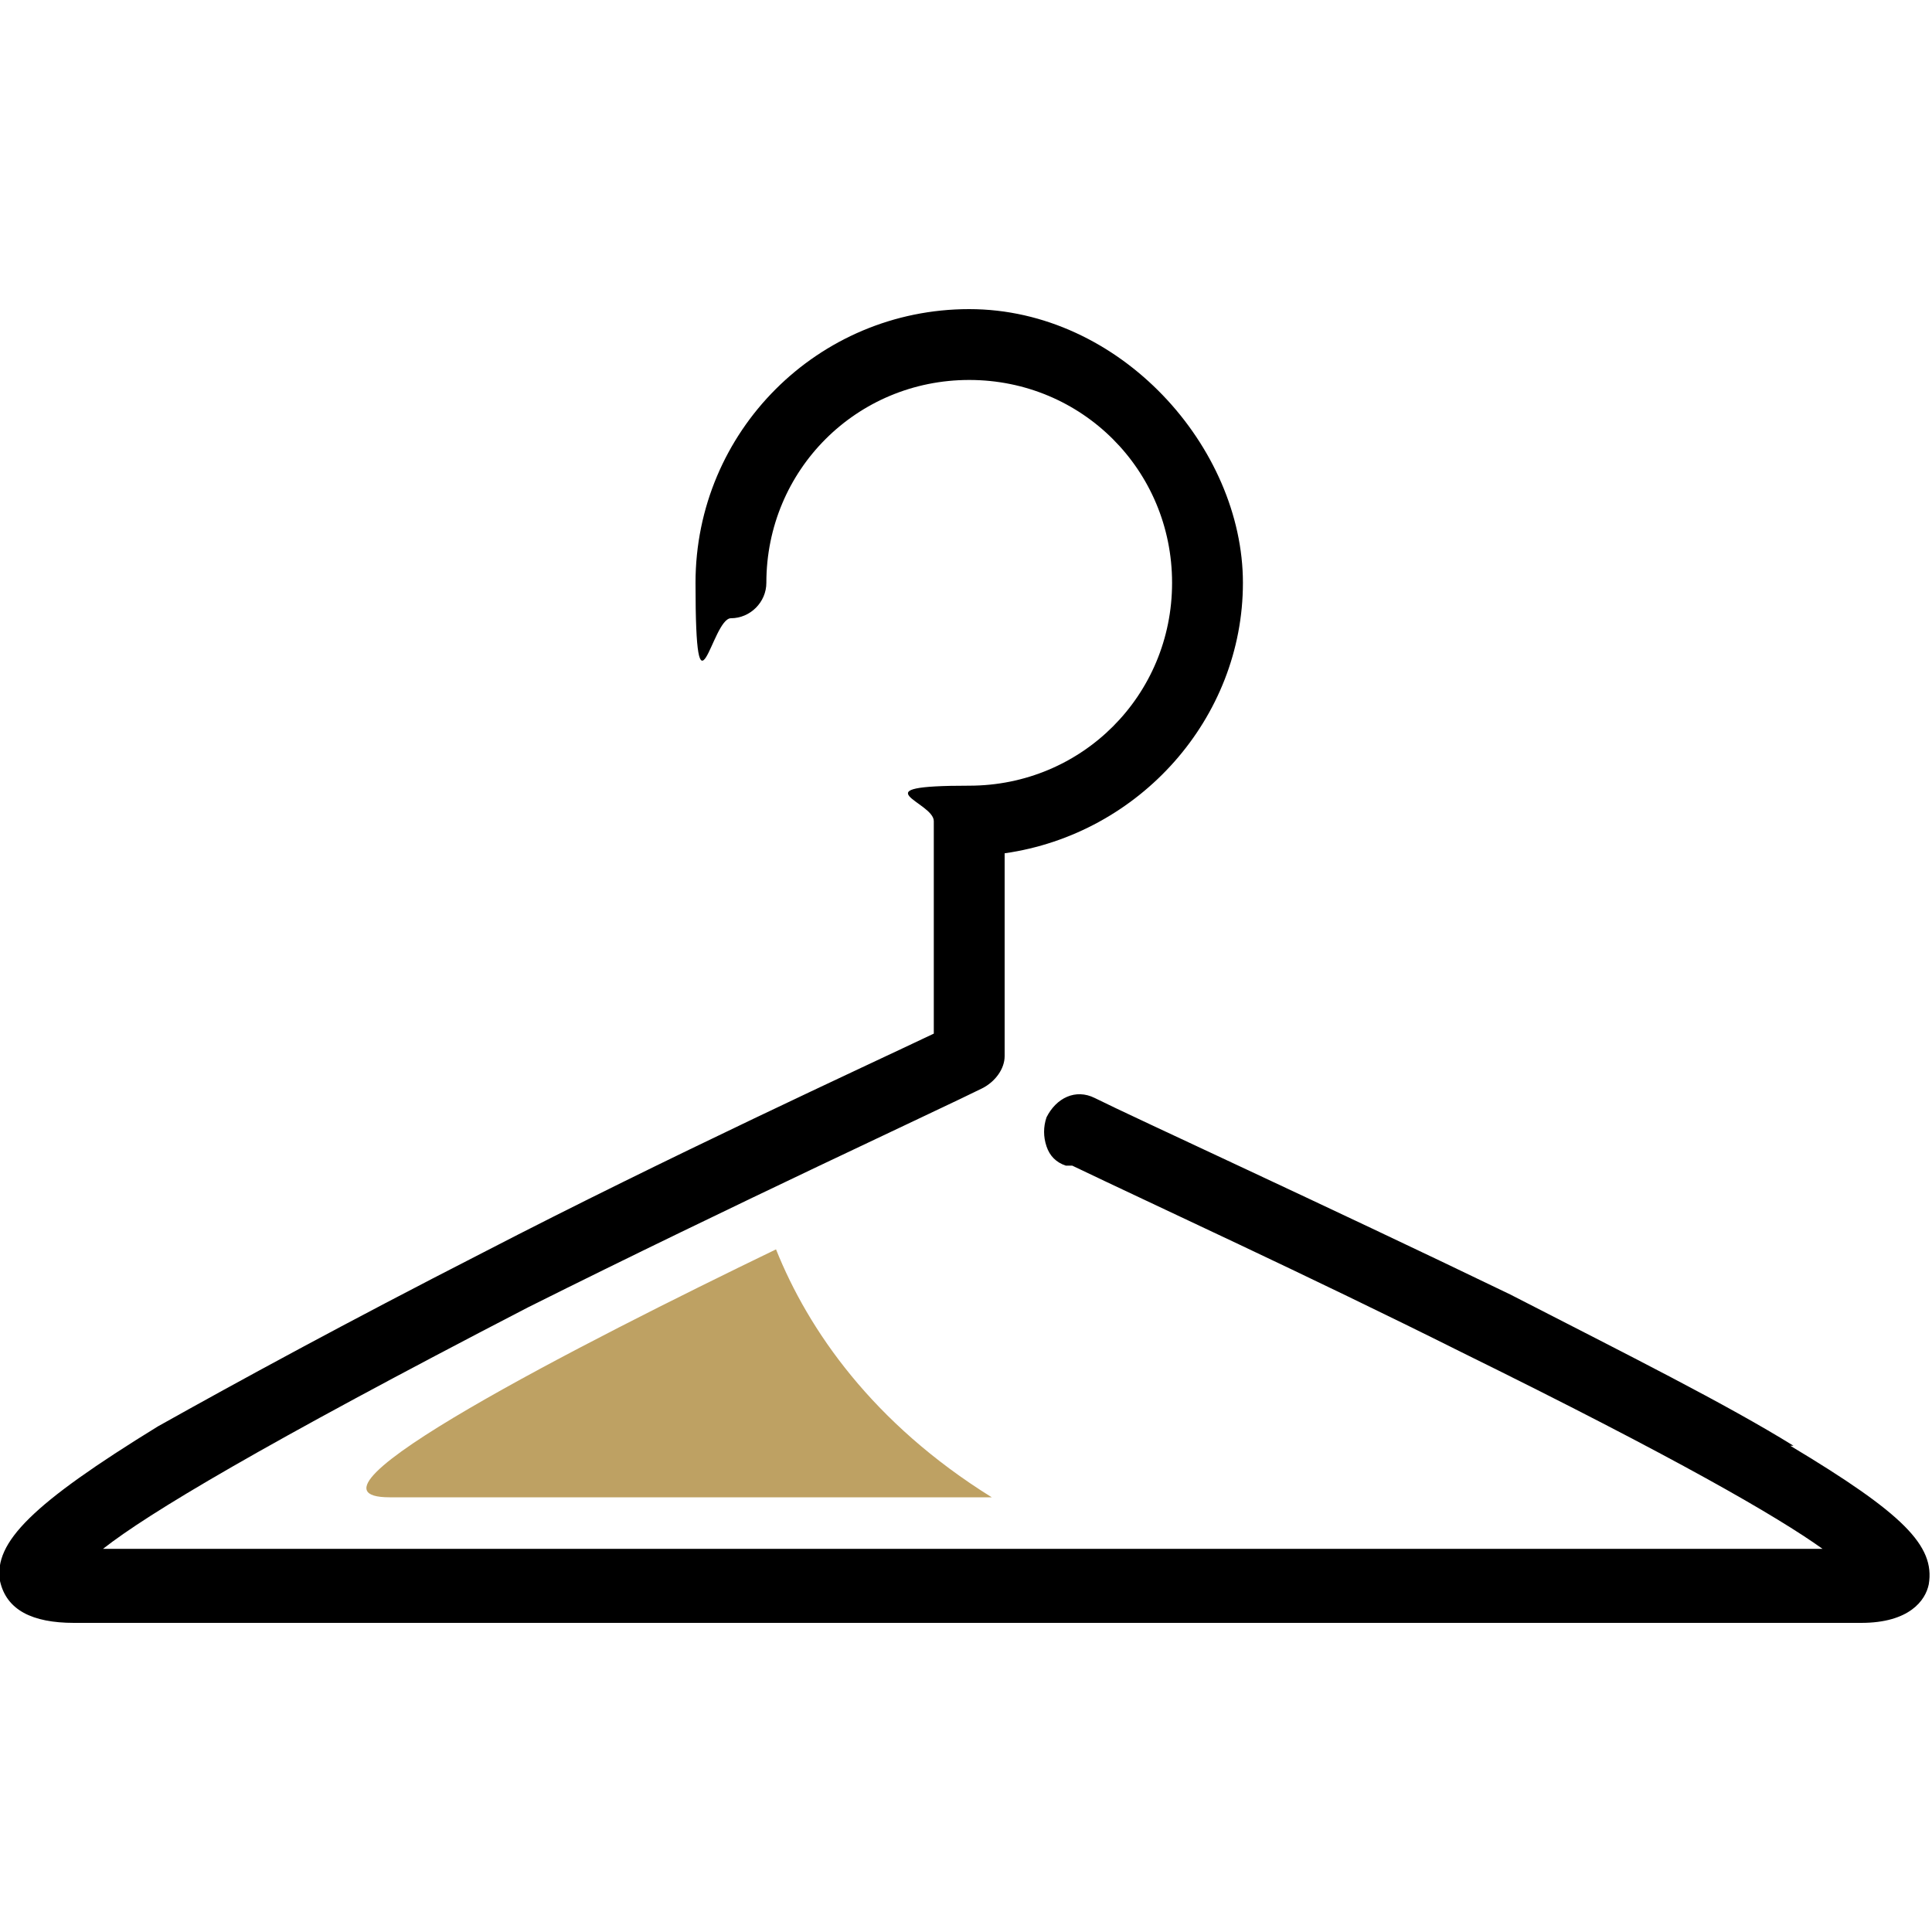
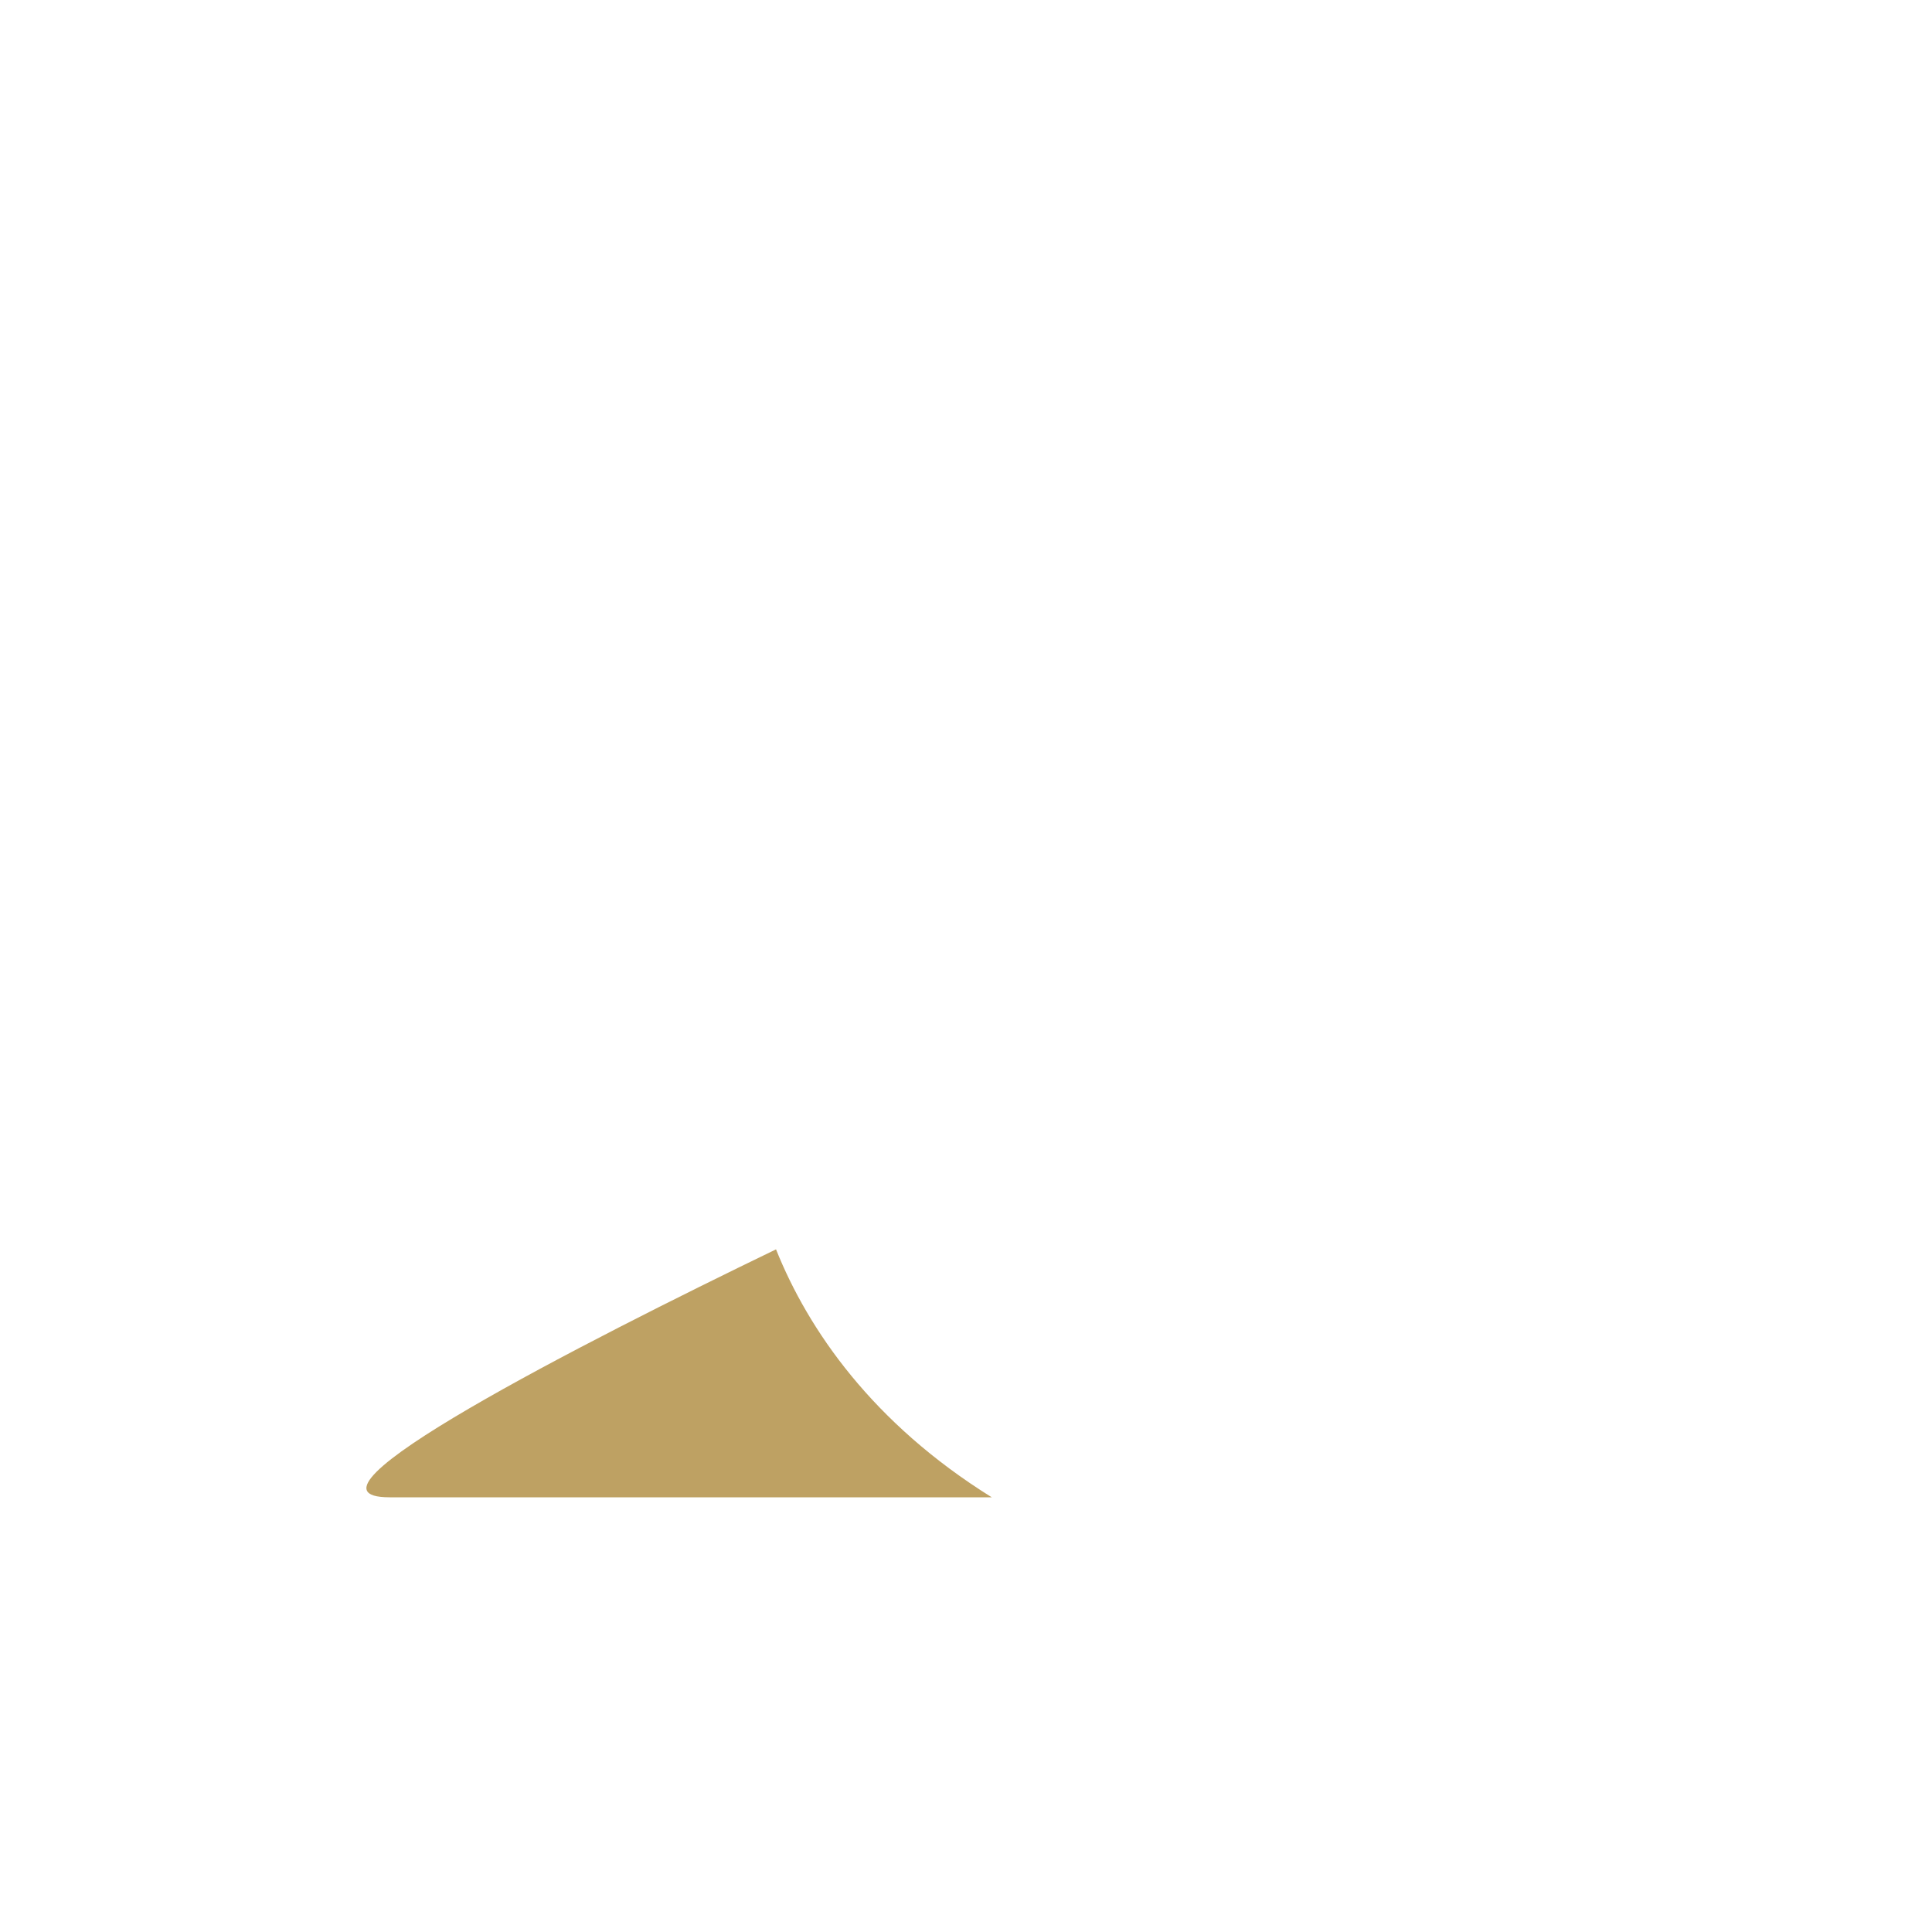
<svg xmlns="http://www.w3.org/2000/svg" id="Capa_1" data-name="Capa 1" version="1.1" viewBox="0 0 60 60">
  <defs>
    <style> .cls-1 { fill: #000; } .cls-1, .cls-2 { stroke-width: 0px; } .cls-2 { fill: #bea163; } </style>
  </defs>
-   <path class="cls-1" d="M55.7,44.9c-2.1-1.3-5.1-2.8-8.8-4.7-5.8-2.8-11.7-5.5-12.9-6.1-.6-.3-1.2,0-1.5.6-.1.3-.1.6,0,.9.1.3.3.5.6.6h.2c2.5,1.2,7.3,3.4,12.1,5.8,6.7,3.3,9.8,5.1,11.2,6.1H3.2c1.4-1.1,4.9-3.2,13.2-7.5,6.4-3.2,12.9-6.2,14.1-6.8.4-.2.7-.6.7-1v-6.3c4.2-.6,7.4-4.2,7.4-8.4s-3.8-8.5-8.5-8.5-8.5,3.8-8.5,8.5.5,1.1,1.1,1.1,1.1-.5,1.1-1.1c0-3.5,2.8-6.3,6.3-6.3s6.3,2.8,6.3,6.3-2.8,6.3-6.3,6.3-1.1.5-1.1,1.1v6.6c-2.1,1-8.2,3.8-14,6.8-4.3,2.2-7.6,4-10.1,5.4C1,46.7-.2,47.9,0,49.1c.2.9,1,1.3,2.3,1.3h55.5c1.5,0,2-.7,2.1-1.2.2-1.2-.8-2.2-4.3-4.3ZM33,35h0s0,0,0,0Z" />
  <path class="cls-2" d="M12.1,46.5h18.7c-3.7-2.3-5.7-5.2-6.7-7.7-6,2.9-15.4,7.7-12,7.7Z" />
</svg>